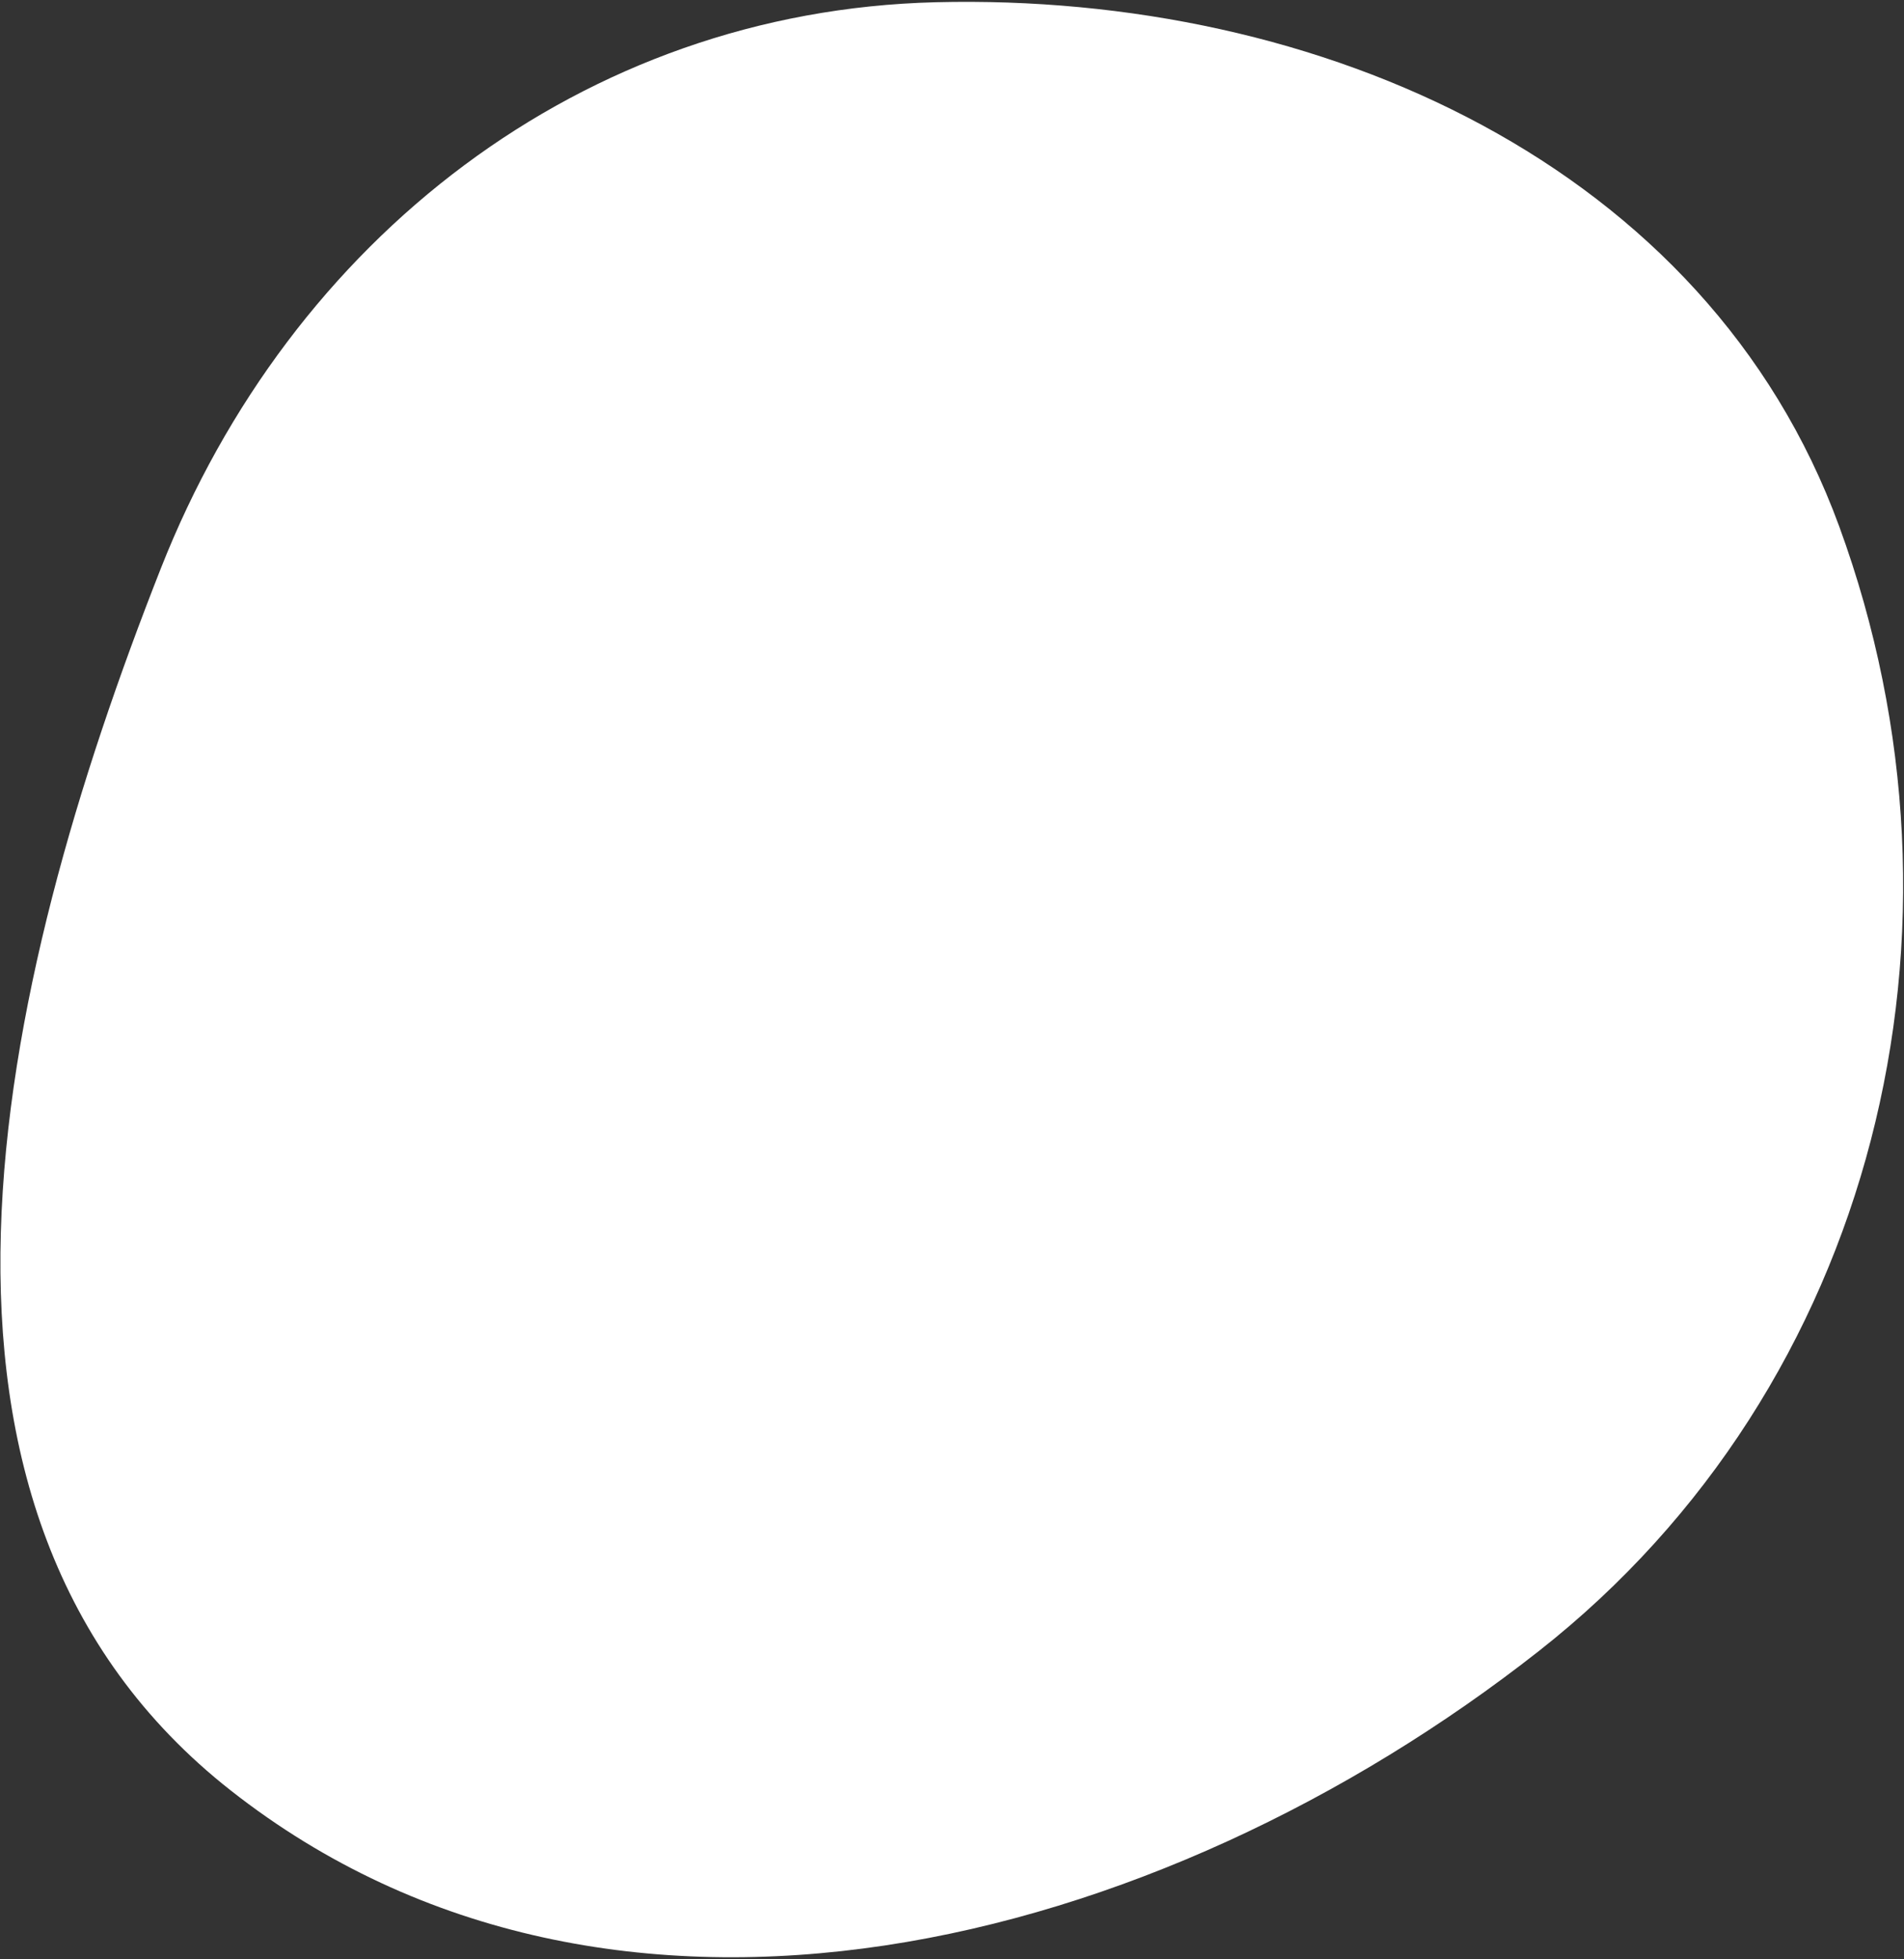
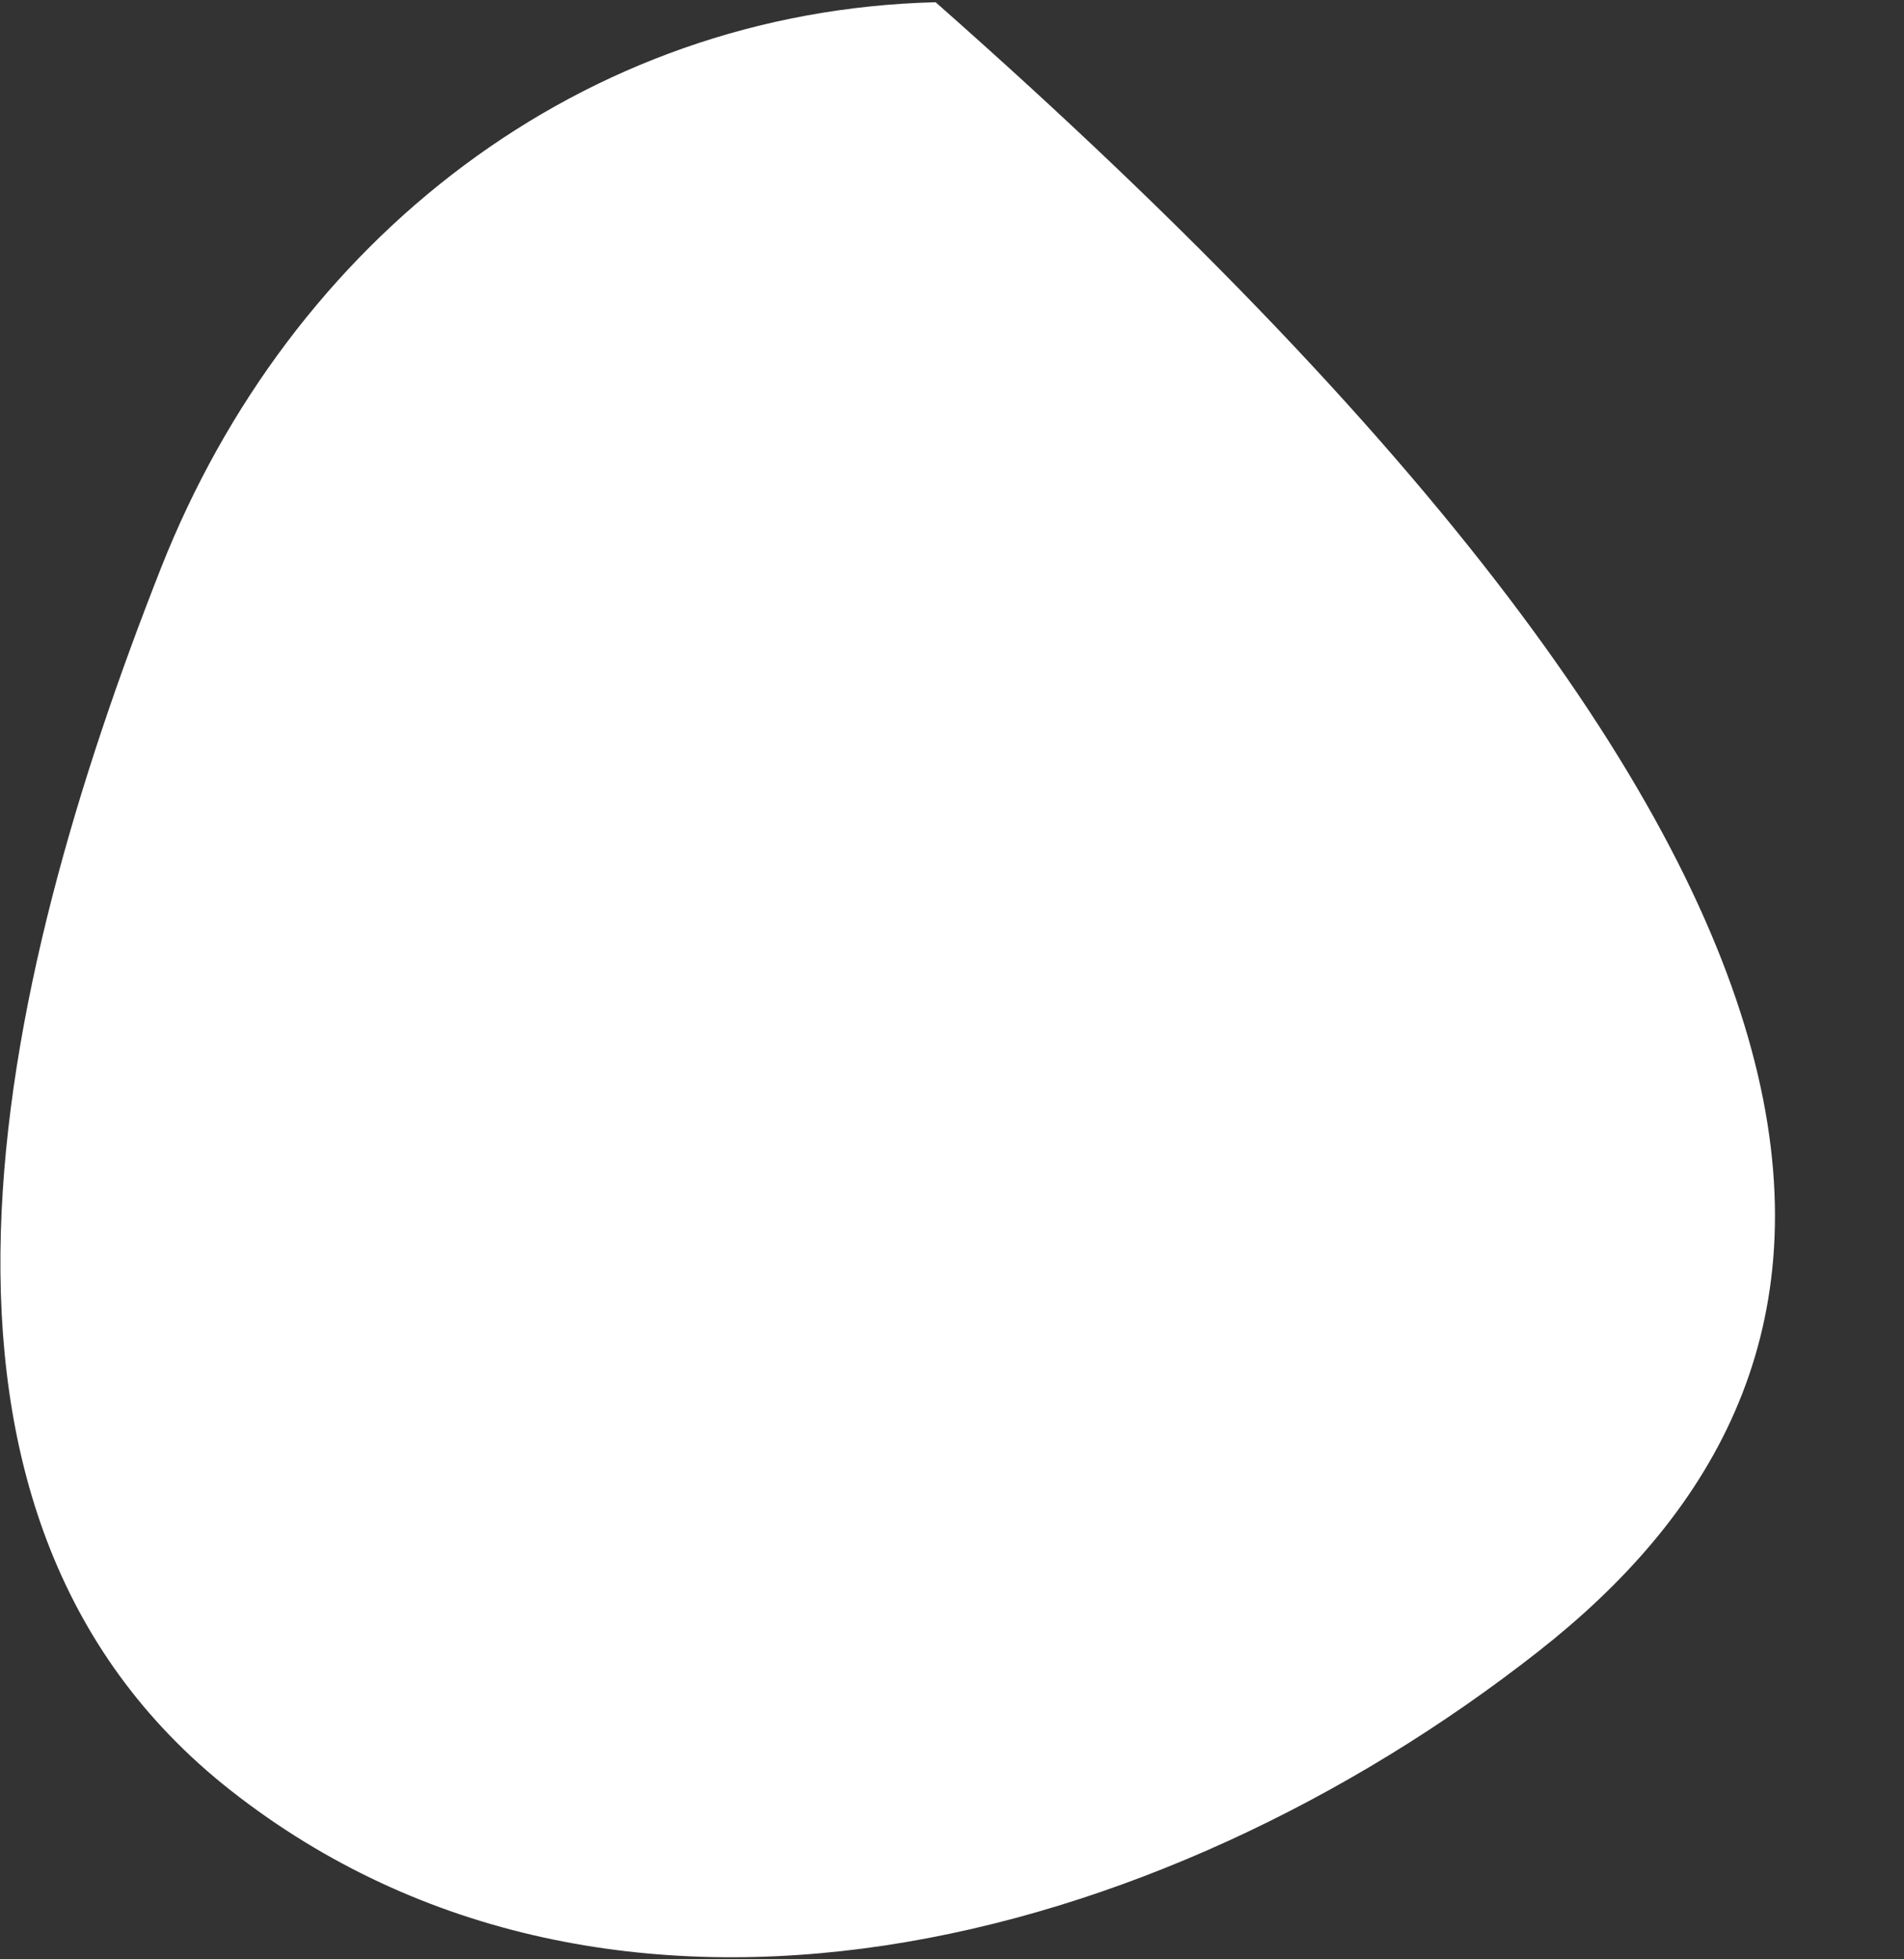
<svg xmlns="http://www.w3.org/2000/svg" width="562" height="578" viewBox="0 0 562 578" fill="none">
  <rect x="0" y="0" width="562" height="578" fill="#333333" stroke="none" />
-   <path fill-rule="evenodd" clip-rule="evenodd" d="M276.164 0.66C389.742 -2.174 503.811 48.604 542.873 155.291C586.385 274.132 553.775 408.89 454.258 487.076C341.733 575.482 180.689 616.648 68.142 528.267C-36.55 446.055 -1.333 291.486 47.493 167.65C85.767 70.574 171.847 3.262 276.164 0.66Z" fill="white" />
+   <path fill-rule="evenodd" clip-rule="evenodd" d="M276.164 0.66C586.385 274.132 553.775 408.89 454.258 487.076C341.733 575.482 180.689 616.648 68.142 528.267C-36.55 446.055 -1.333 291.486 47.493 167.65C85.767 70.574 171.847 3.262 276.164 0.66Z" fill="white" />
</svg>